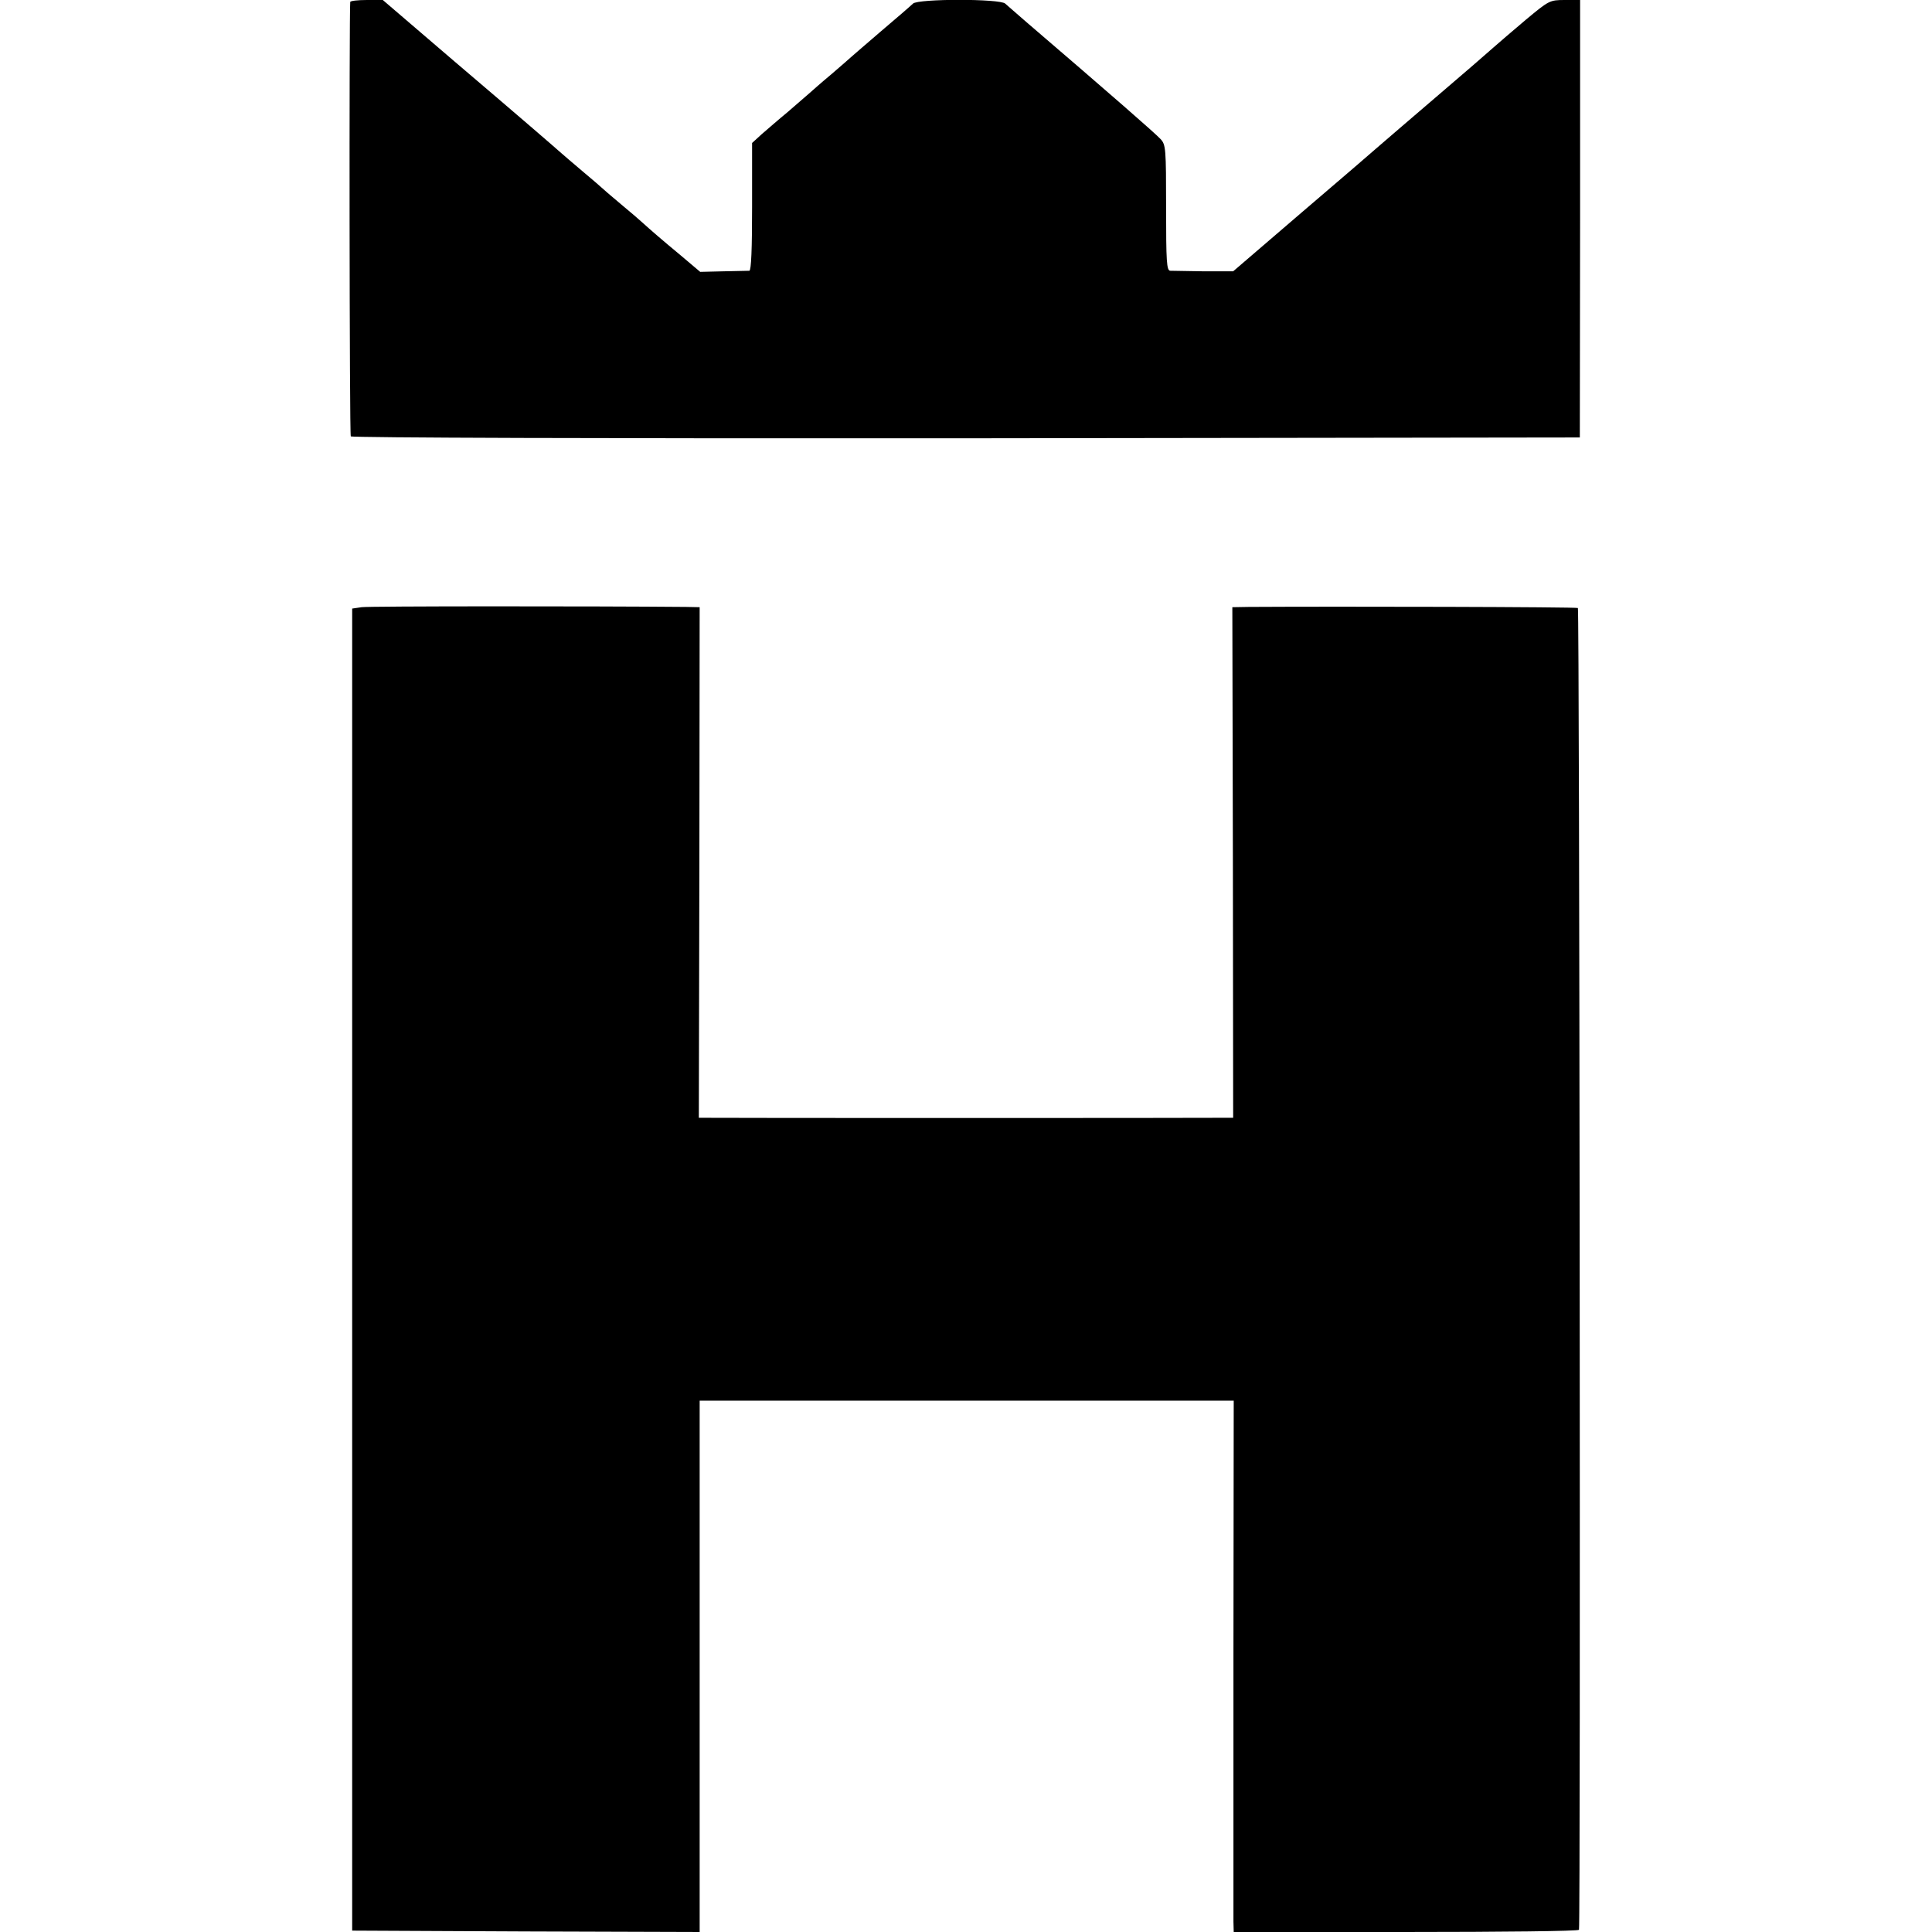
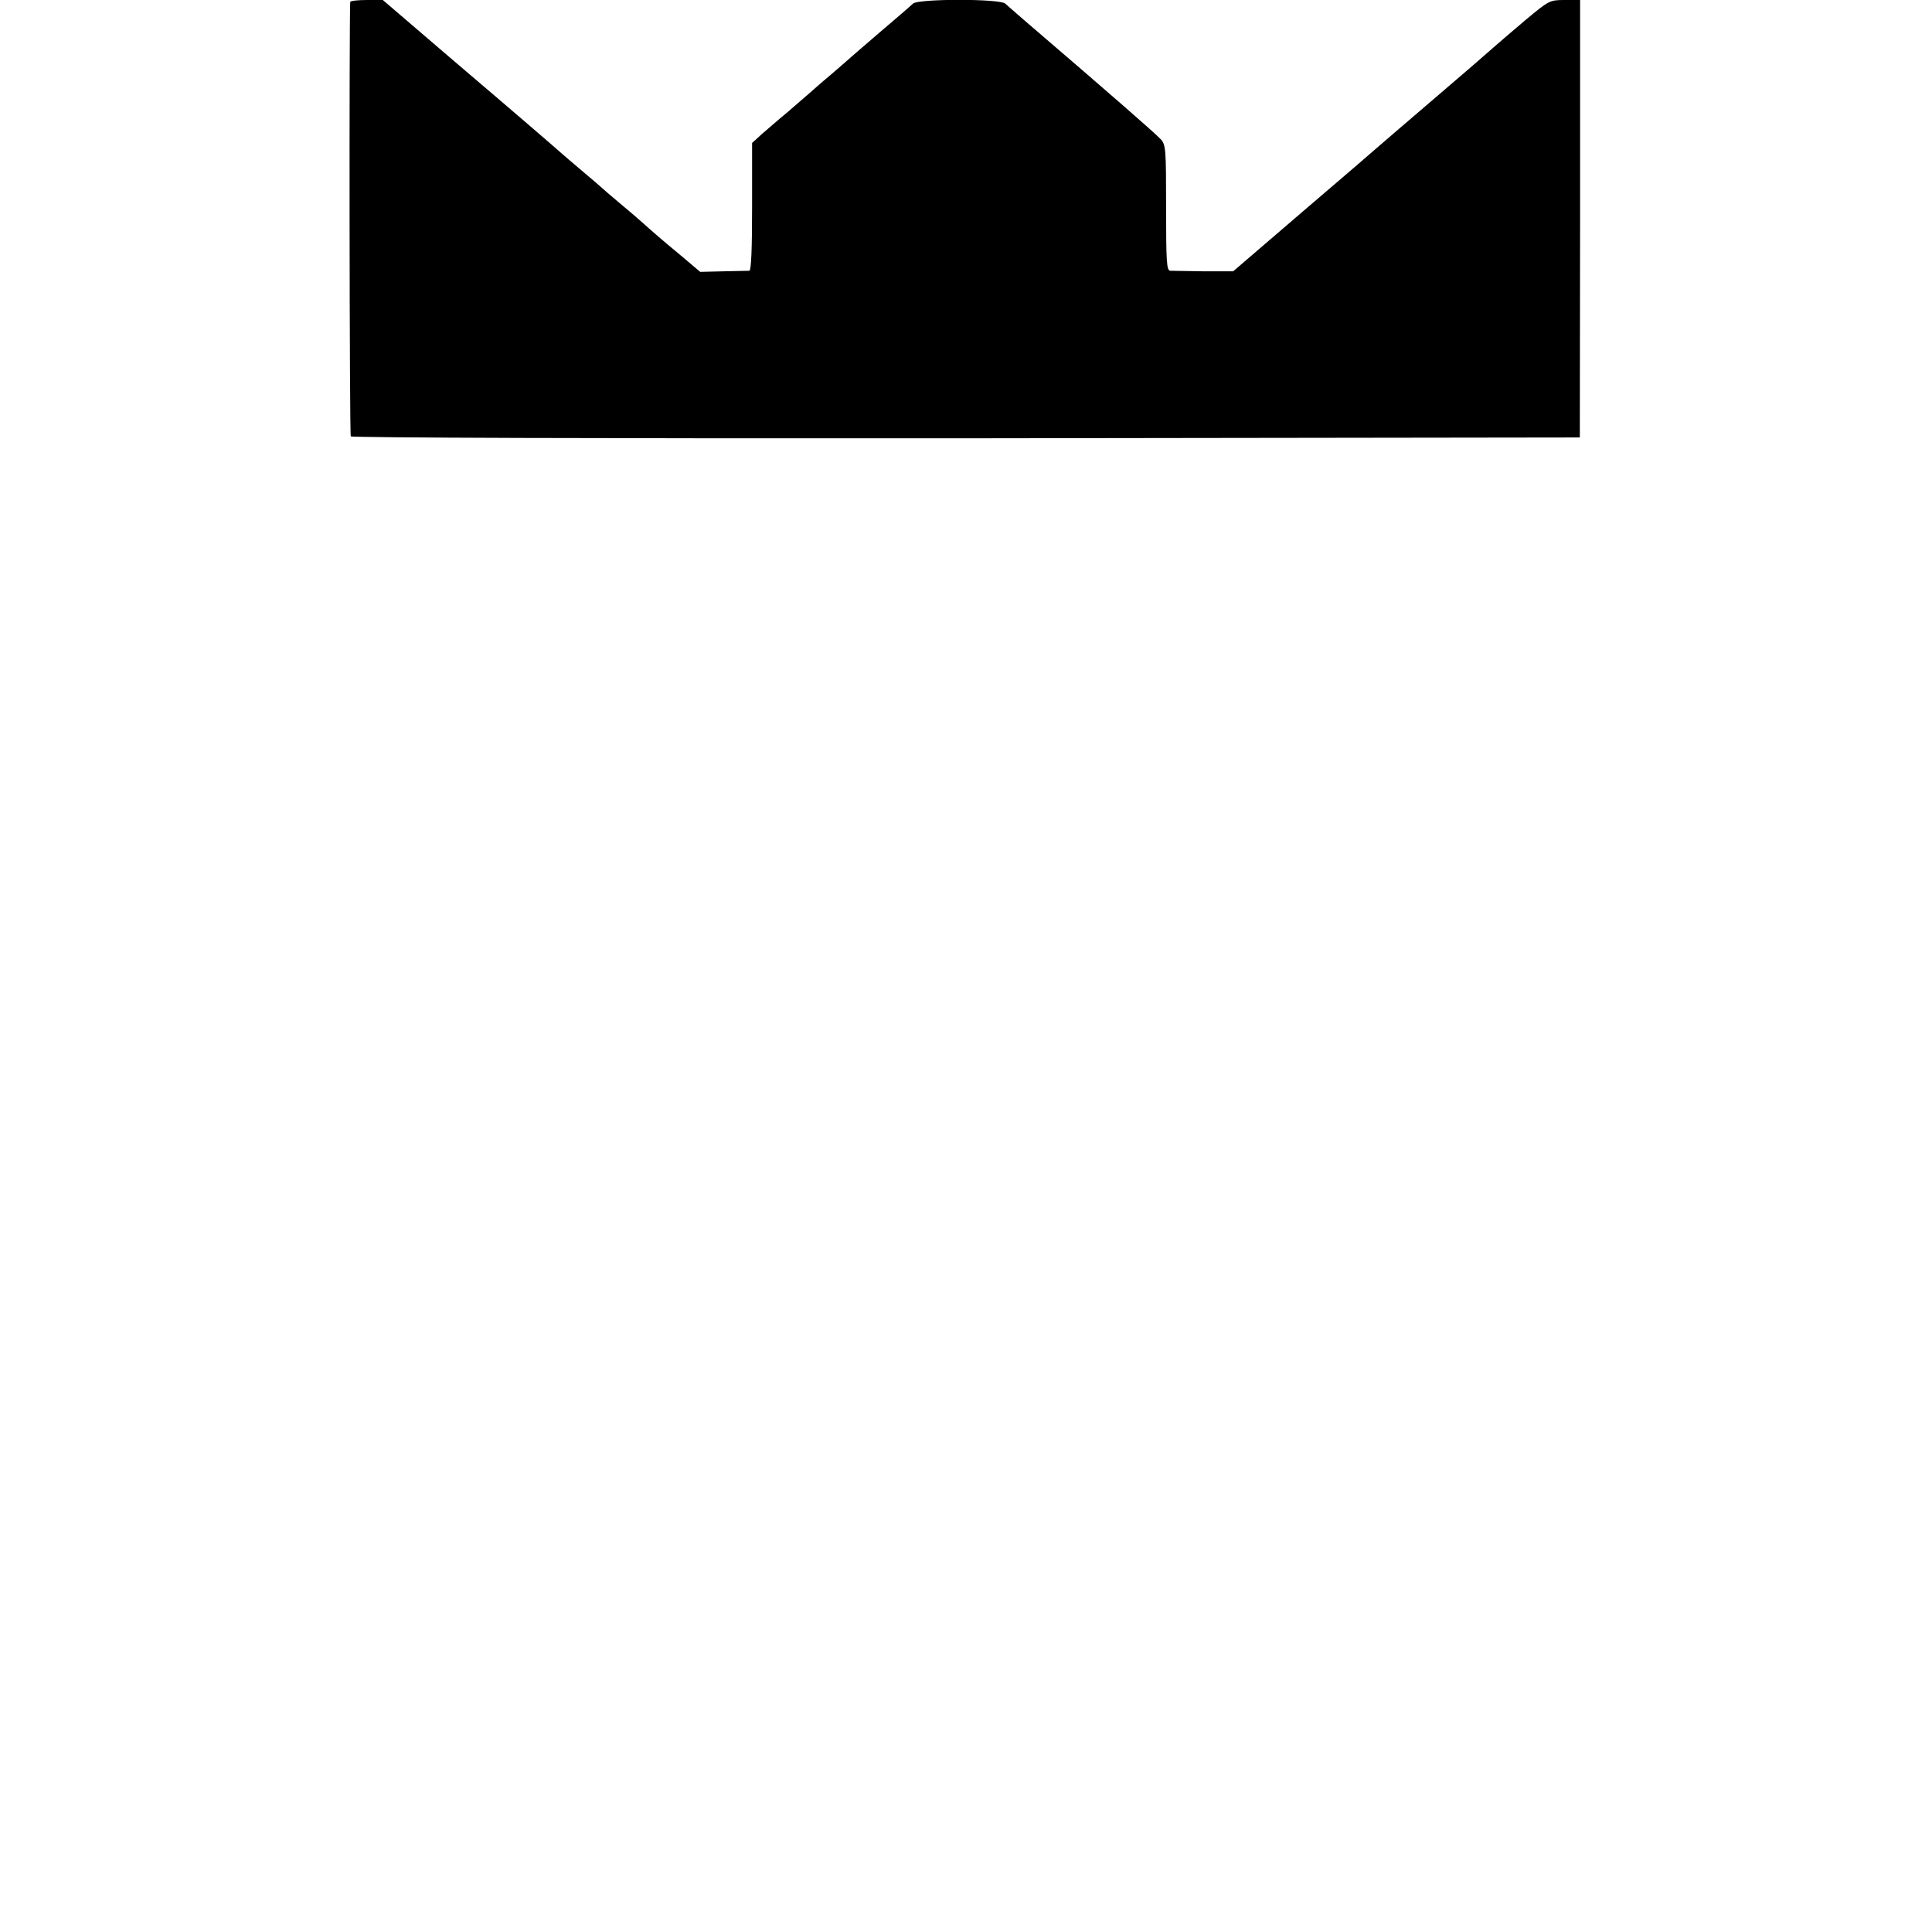
<svg xmlns="http://www.w3.org/2000/svg" version="1.0" width="700pt" height="700pt" viewBox="0 0 700 700" preserveAspectRatio="xMidYMid meet">
  <g transform="translate(0,700) scale(0.1,-0.1)" fill="#000000" stroke="none">
    <path d="M1269 6993 c-4 -40 -3 -1567 2 -1574 3 -5 907 -8 2229 -7 l2224 3 1 793 0 792 -56 0 c-54 0 -57 -2 -140 -71 -46 -39 -100 -85 -119 -102 -19 -17 -111 -97 -205 -177 -94 -80 -186 -160 -205 -176 -19 -17 -147 -127 -284 -244 l-248 -213 -107 0 c-58 1 -113 2 -121 2 -13 1 -15 32 -15 228 0 214 -1 229 -20 249 -17 19 -184 165 -485 423 -36 31 -71 62 -78 68 -19 18 -315 18 -334 0 -7 -7 -60 -53 -118 -102 -58 -50 -107 -92 -110 -95 -3 -3 -34 -30 -69 -60 -36 -30 -72 -62 -81 -70 -9 -8 -43 -37 -75 -65 -33 -27 -75 -64 -95 -81 l-35 -32 0 -231 c0 -150 -3 -231 -10 -232 -5 0 -48 -1 -94 -2 l-84 -2 -71 60 c-64 53 -108 91 -140 120 -6 6 -40 35 -76 65 -36 30 -67 57 -70 60 -3 3 -34 30 -70 60 -36 30 -70 60 -76 65 -27 24 -146 127 -388 333 l-259 222 -58 0 c-33 0 -59 -3 -60 -7z" />
-     <path d="M1310 4800 l-34 -5 0 -2395 0 -2395 629 -3 630 -2 0 962 0 963 968 0 967 0 -1 -925 c0 -509 0 -942 0 -962 l1 -38 625 0 c344 0 625 3 626 8 6 43 2 4785 -4 4789 -6 4 -860 6 -1192 4 l-60 -1 2 -925 1 -925 -51 0 c-63 -1 -1833 -1 -1863 0 l-22 0 2 925 1 925 -50 1 c-342 3 -1148 3 -1175 -1z" />
  </g>
</svg>